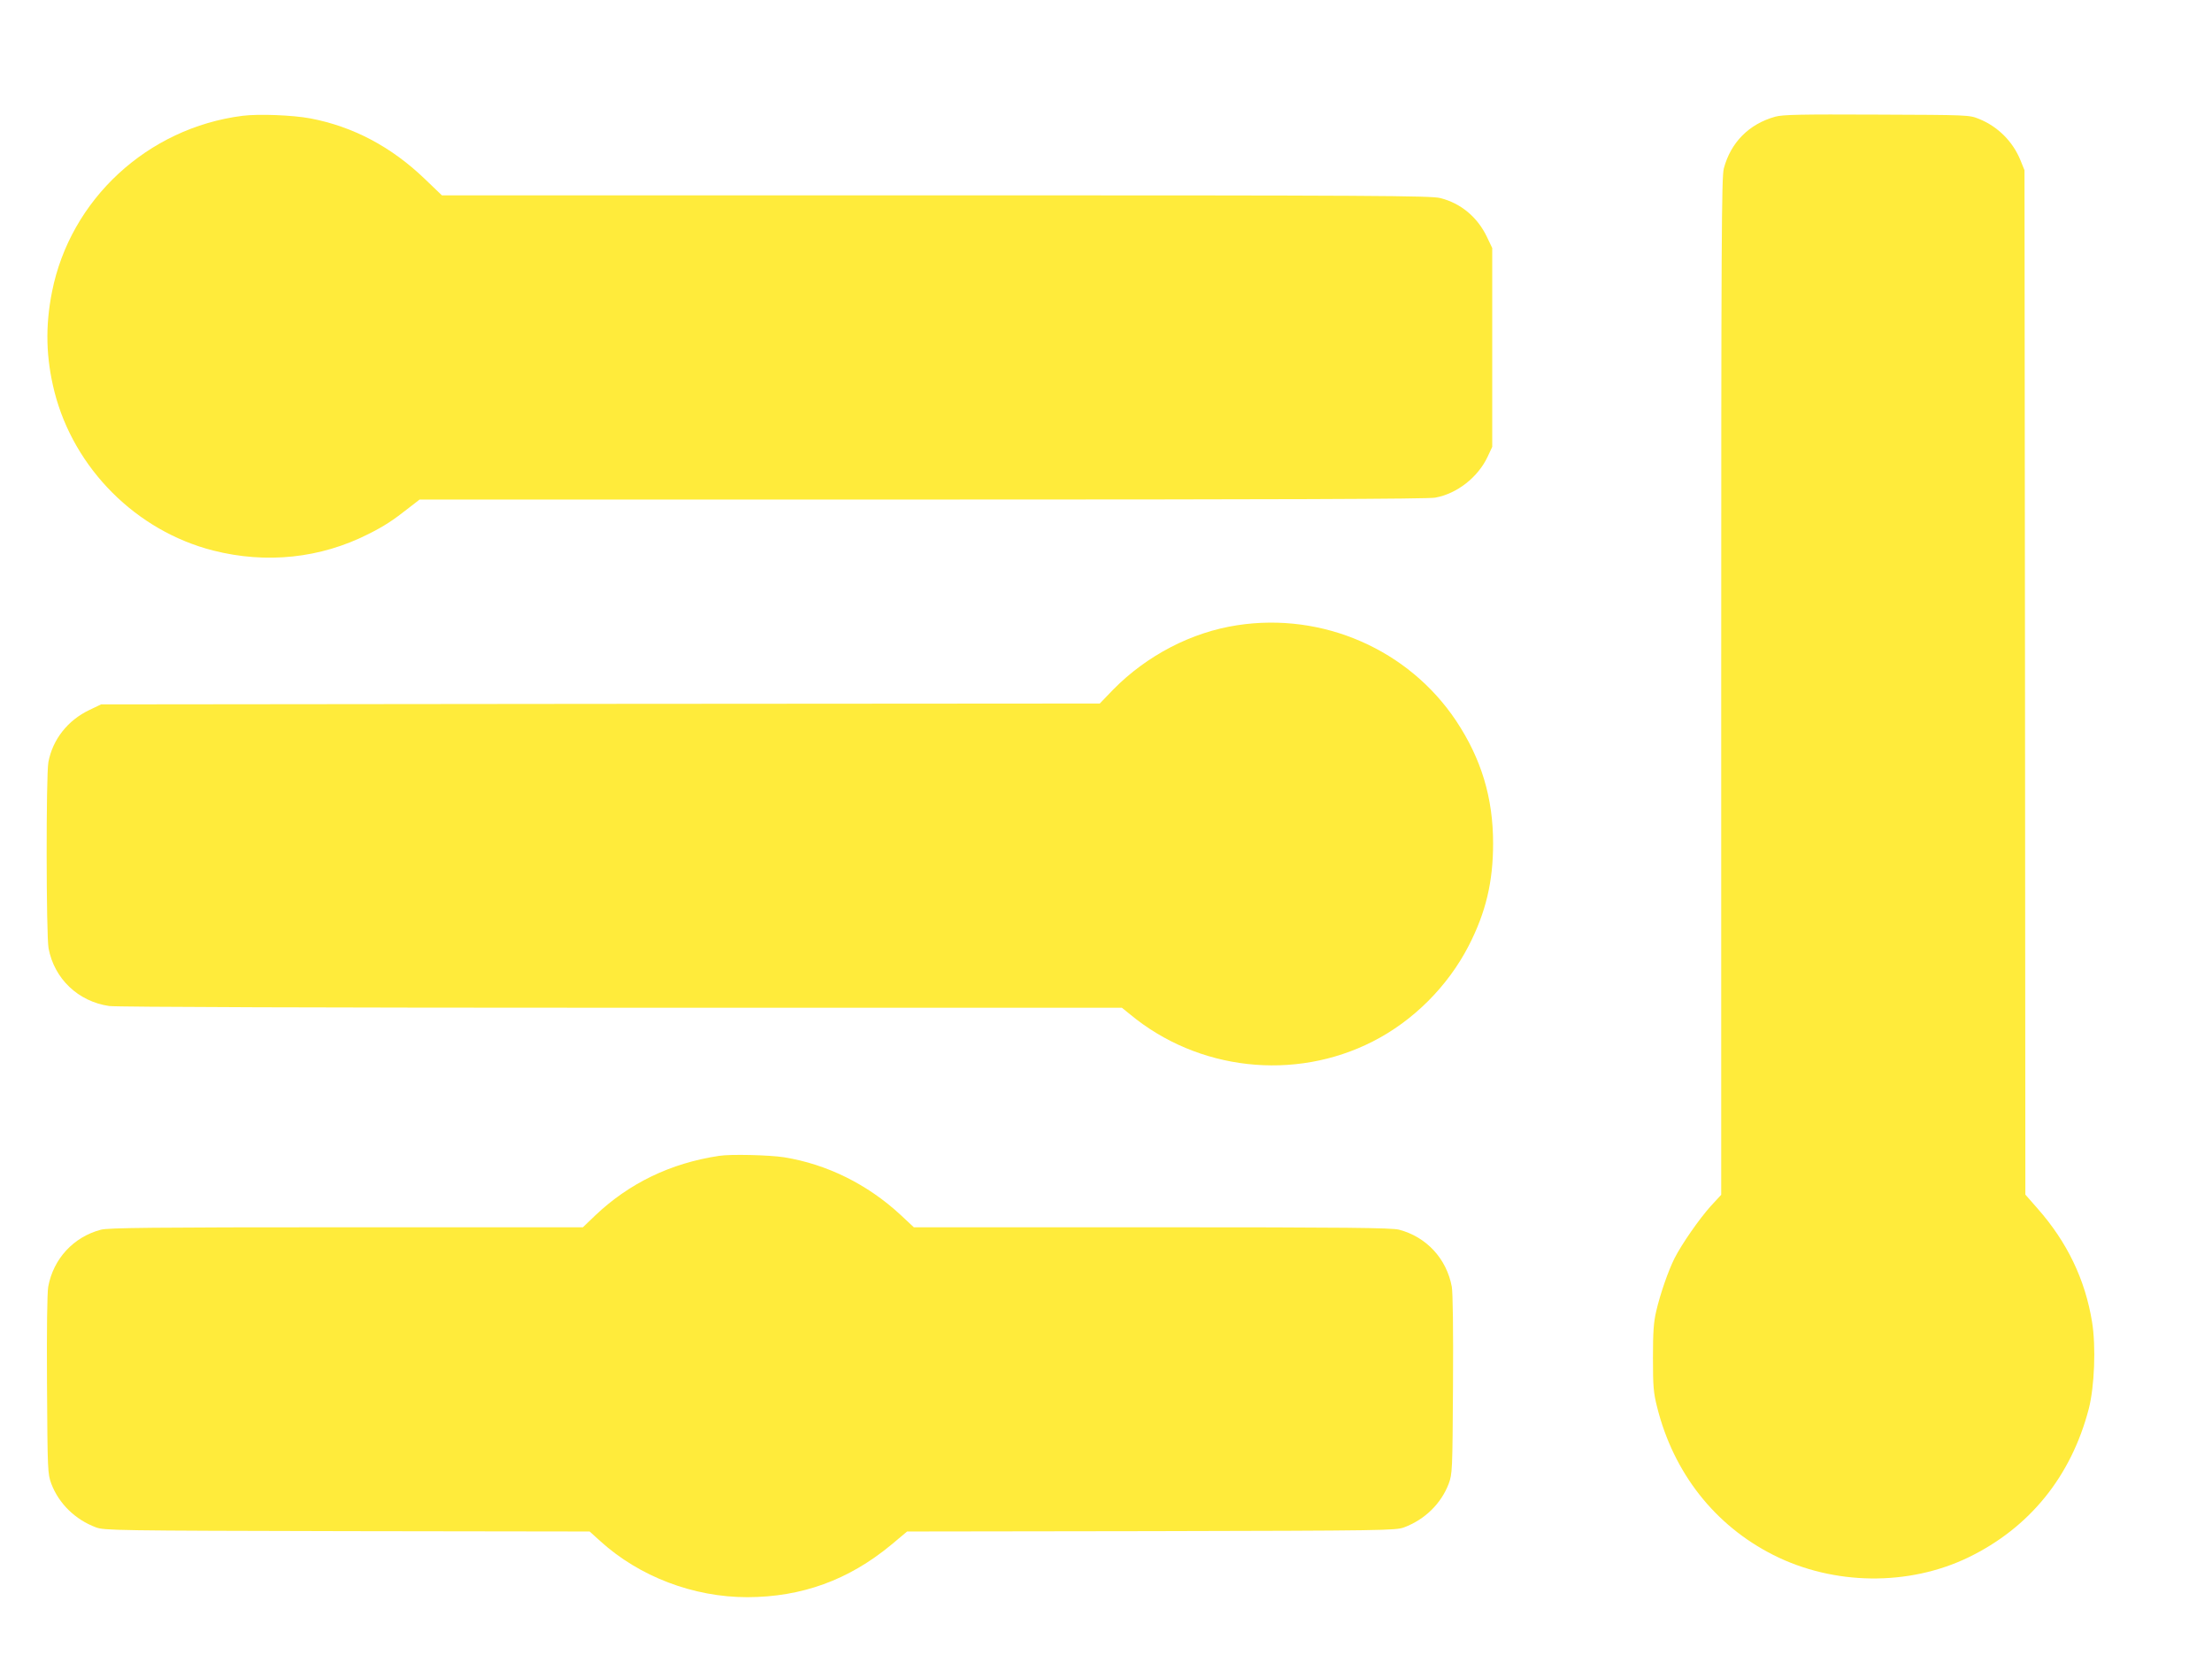
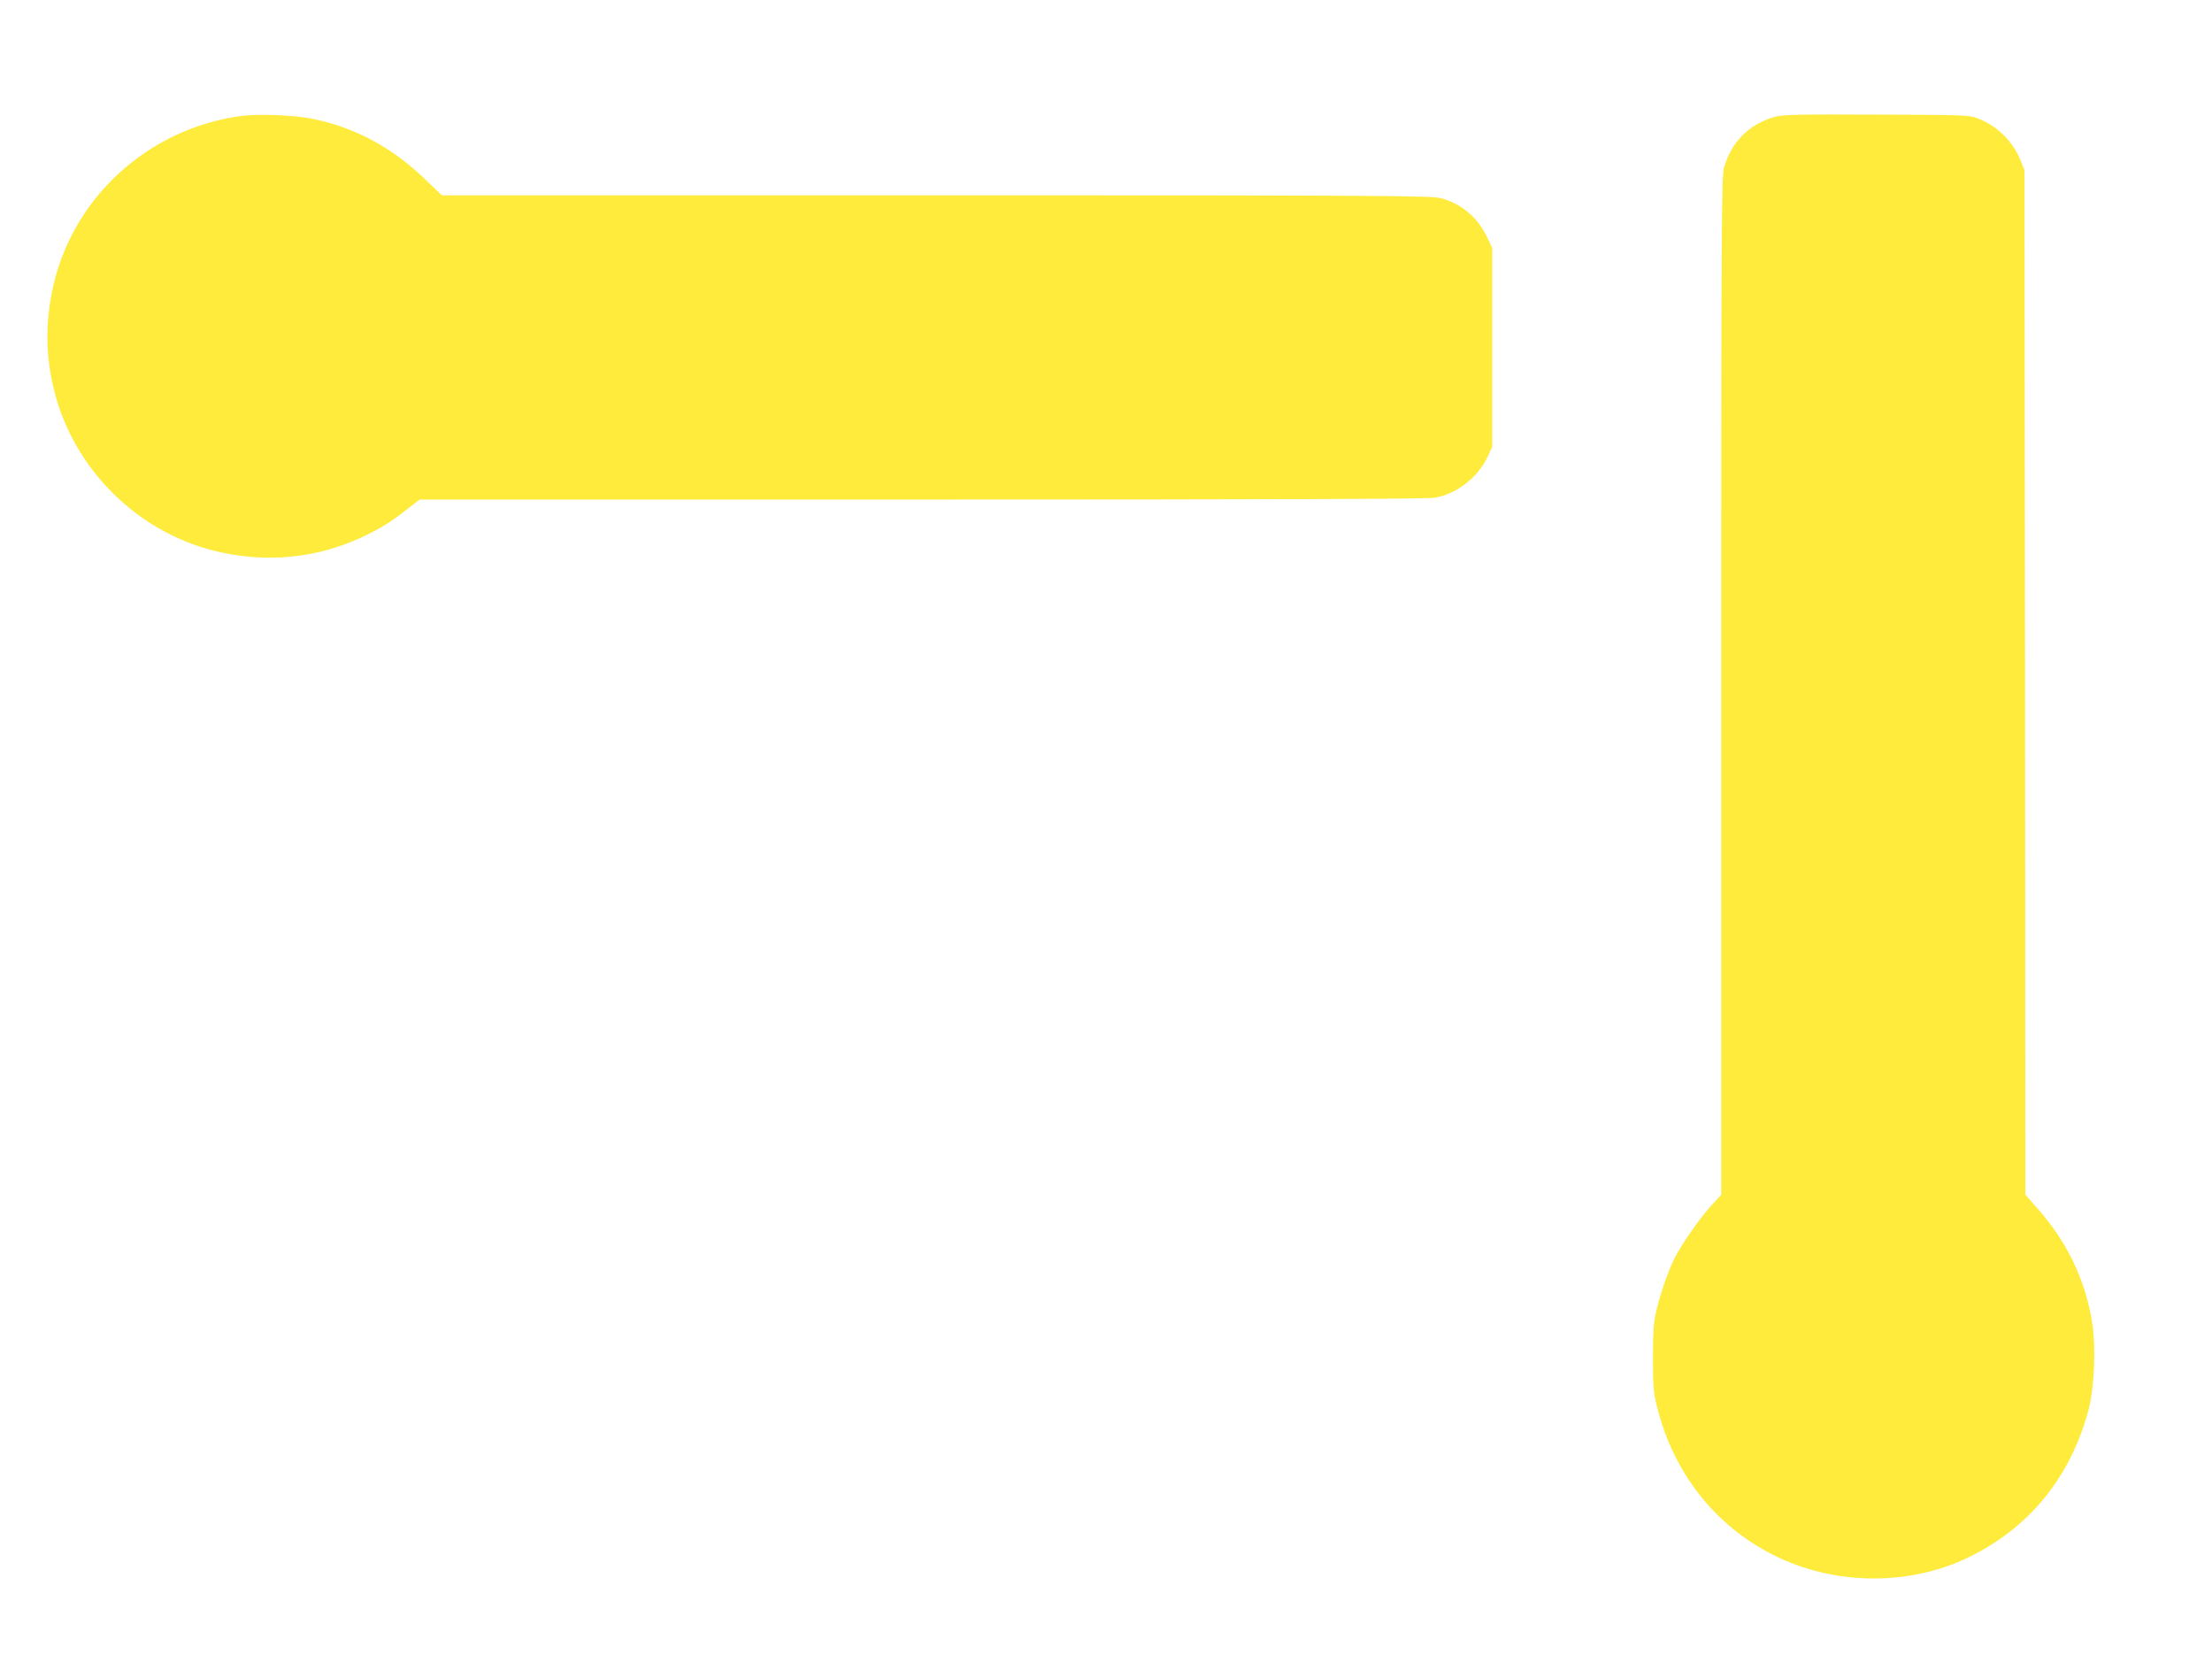
<svg xmlns="http://www.w3.org/2000/svg" version="1.0" width="1280pt" height="971pt" viewBox="0 0 1280 971" preserveAspectRatio="xMidYMid meet">
  <g transform="translate(0,971) scale(0.1,-0.1)" fill="#ffeb3b" stroke="none">
    <path d="M1403 9040 c-549 -70 -996 -483 -1102 -1018 -40 -201 -35 -383 14 -578 113 -445 474 -806 919 -919 308 -78 620 -45 897 95 92 46 144 80 235 152 l62 48 2909 0 c2054 0 2927 3 2968 11 127 23 247 118 303 236 l27 58 0 575 0 575 -31 65 c-54 113 -150 194 -269 224 -53 14 -367 16 -2918 16 l-2860 0 -97 93 c-195 188 -417 305 -664 352 -101 19 -298 27 -393 15z" />
    <path d="M10273 9035 c-152 -42 -258 -149 -298 -300 -13 -53 -15 -390 -15 -2998 l0 -2939 -61 -66 c-67 -75 -166 -217 -209 -301 -37 -74 -83 -207 -106 -306 -15 -64 -19 -119 -19 -270 0 -166 3 -202 24 -285 95 -381 334 -685 673 -856 349 -176 782 -181 1128 -14 355 172 595 469 697 860 33 128 42 361 19 502 -40 246 -144 462 -315 656 l-71 81 -2 2963 -3 2963 -23 57 c-44 109 -131 196 -240 240 -57 23 -60 23 -592 25 -439 2 -544 0 -587 -12z" />
-     <path d="M7160 6093 c-265 -40 -524 -175 -718 -372 l-78 -81 -2890 -2 -2889 -3 -67 -32 c-126 -60 -213 -170 -238 -302 -14 -75 -13 -1000 1 -1077 33 -176 171 -308 351 -334 37 -6 1270 -10 2962 -10 l2898 0 47 -38 c393 -326 952 -388 1405 -157 234 119 434 319 555 554 99 193 141 369 141 592 0 264 -68 489 -214 709 -275 412 -771 629 -1266 553z" />
-     <path d="M4160 3023 c-279 -42 -519 -158 -715 -344 l-72 -69 -1369 0 c-1128 0 -1378 -3 -1420 -14 -159 -42 -275 -168 -305 -330 -6 -35 -9 -242 -7 -568 3 -501 4 -514 25 -572 44 -115 138 -207 258 -252 48 -18 111 -19 1454 -22 l1403 -2 62 -56 c226 -205 538 -324 851 -324 315 1 585 99 831 302 l93 78 1413 2 c1352 3 1415 4 1463 22 120 45 214 137 258 252 21 58 22 71 25 572 2 326 -1 533 -7 568 -30 162 -146 288 -305 330 -42 11 -294 14 -1429 14 l-1379 0 -76 71 c-192 178 -427 294 -675 334 -83 13 -311 19 -377 8z" />
  </g>
</svg>